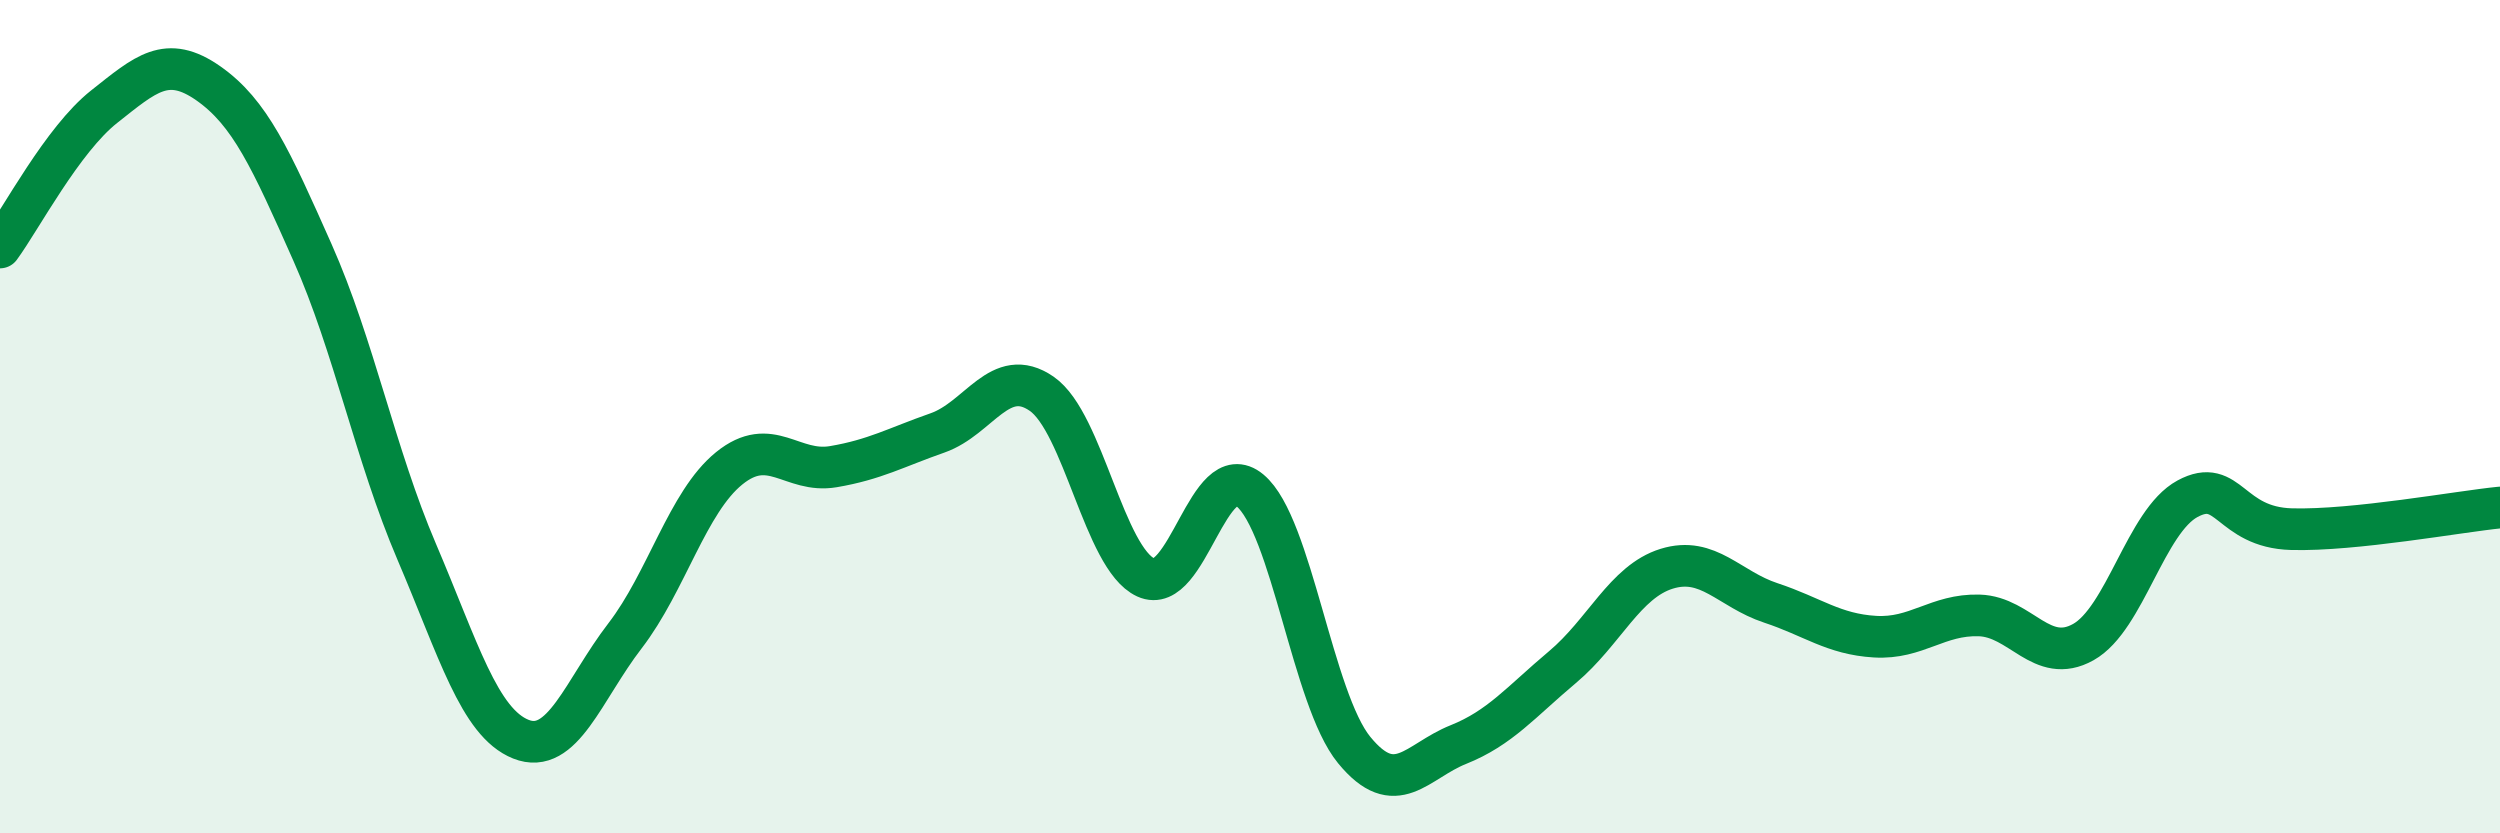
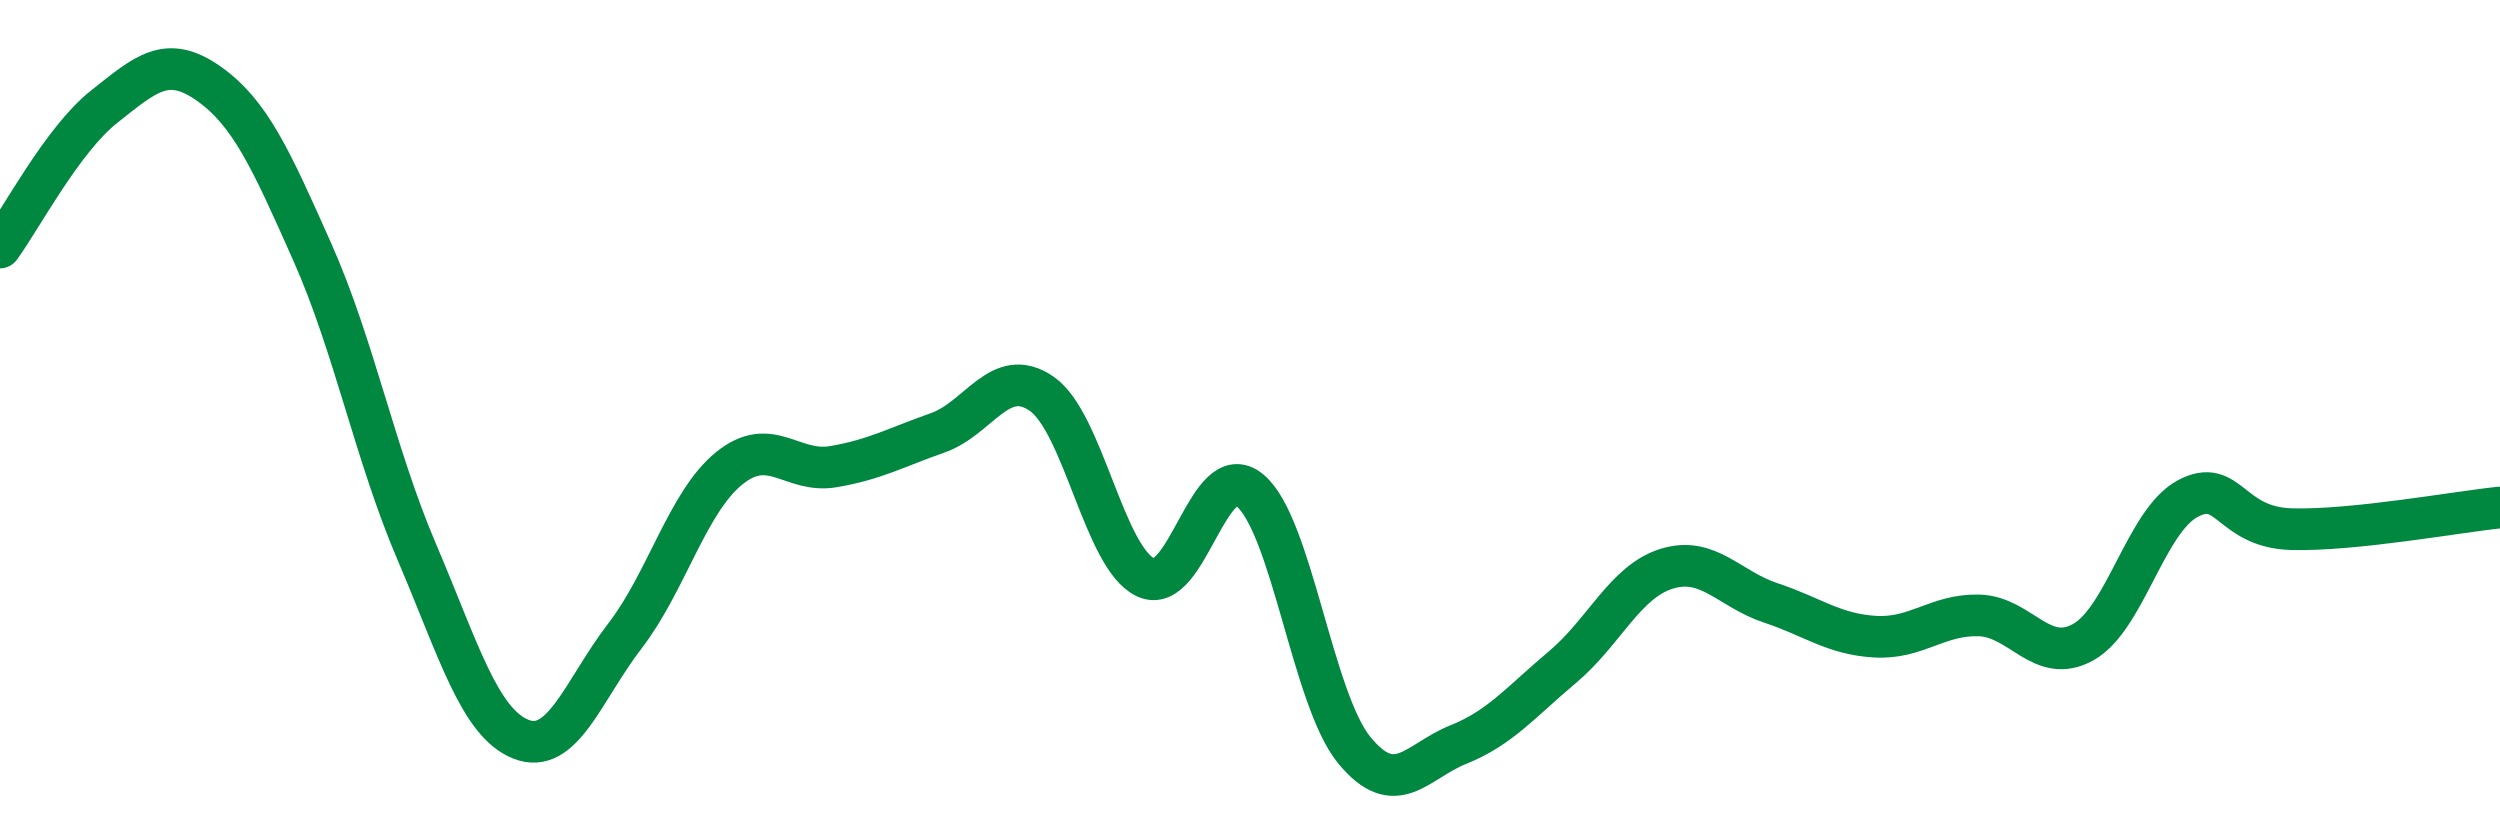
<svg xmlns="http://www.w3.org/2000/svg" width="60" height="20" viewBox="0 0 60 20">
-   <path d="M 0,5.94 C 0.5,5.26 1.5,3.35 2.5,2.56 C 3.5,1.77 4,1.3 5,2 C 6,2.7 6.5,3.81 7.5,6.06 C 8.5,8.31 9,10.9 10,13.24 C 11,15.58 11.5,17.34 12.5,17.74 C 13.5,18.14 14,16.56 15,15.26 C 16,13.96 16.5,12.05 17.5,11.24 C 18.5,10.43 19,11.37 20,11.2 C 21,11.03 21.5,10.74 22.5,10.39 C 23.5,10.04 24,8.76 25,9.45 C 26,10.14 26.5,13.4 27.5,13.86 C 28.5,14.32 29,10.94 30,11.77 C 31,12.6 31.5,16.78 32.5,18 C 33.5,19.22 34,18.27 35,17.87 C 36,17.47 36.5,16.85 37.5,16.01 C 38.5,15.17 39,13.96 40,13.65 C 41,13.34 41.5,14.14 42.5,14.47 C 43.5,14.8 44,15.22 45,15.28 C 46,15.34 46.5,14.74 47.5,14.77 C 48.5,14.8 49,15.97 50,15.41 C 51,14.85 51.5,12.51 52.5,11.97 C 53.5,11.43 53.5,12.66 55,12.7 C 56.5,12.74 59,12.28 60,12.18L60 20L0 20Z" fill="#008740" opacity="0.1" stroke-linecap="round" stroke-linejoin="round" />
  <path d="M 0,5.94 C 0.5,5.26 1.5,3.35 2.5,2.56 C 3.5,1.77 4,1.3 5,2 C 6,2.7 6.5,3.81 7.5,6.06 C 8.5,8.31 9,10.9 10,13.24 C 11,15.58 11.5,17.34 12.5,17.74 C 13.5,18.14 14,16.56 15,15.26 C 16,13.96 16.5,12.05 17.5,11.24 C 18.5,10.43 19,11.37 20,11.2 C 21,11.03 21.5,10.74 22.5,10.39 C 23.5,10.04 24,8.76 25,9.45 C 26,10.14 26.5,13.4 27.5,13.86 C 28.5,14.32 29,10.94 30,11.77 C 31,12.6 31.5,16.78 32.5,18 C 33.5,19.22 34,18.27 35,17.87 C 36,17.47 36.5,16.85 37.5,16.01 C 38.5,15.17 39,13.96 40,13.65 C 41,13.34 41.5,14.14 42.5,14.47 C 43.5,14.8 44,15.22 45,15.28 C 46,15.34 46.5,14.74 47.5,14.77 C 48.5,14.8 49,15.97 50,15.41 C 51,14.85 51.5,12.51 52.5,11.97 C 53.5,11.43 53.5,12.66 55,12.7 C 56.5,12.74 59,12.28 60,12.18" stroke="#008740" stroke-width="1" fill="none" stroke-linecap="round" stroke-linejoin="round" />
</svg>